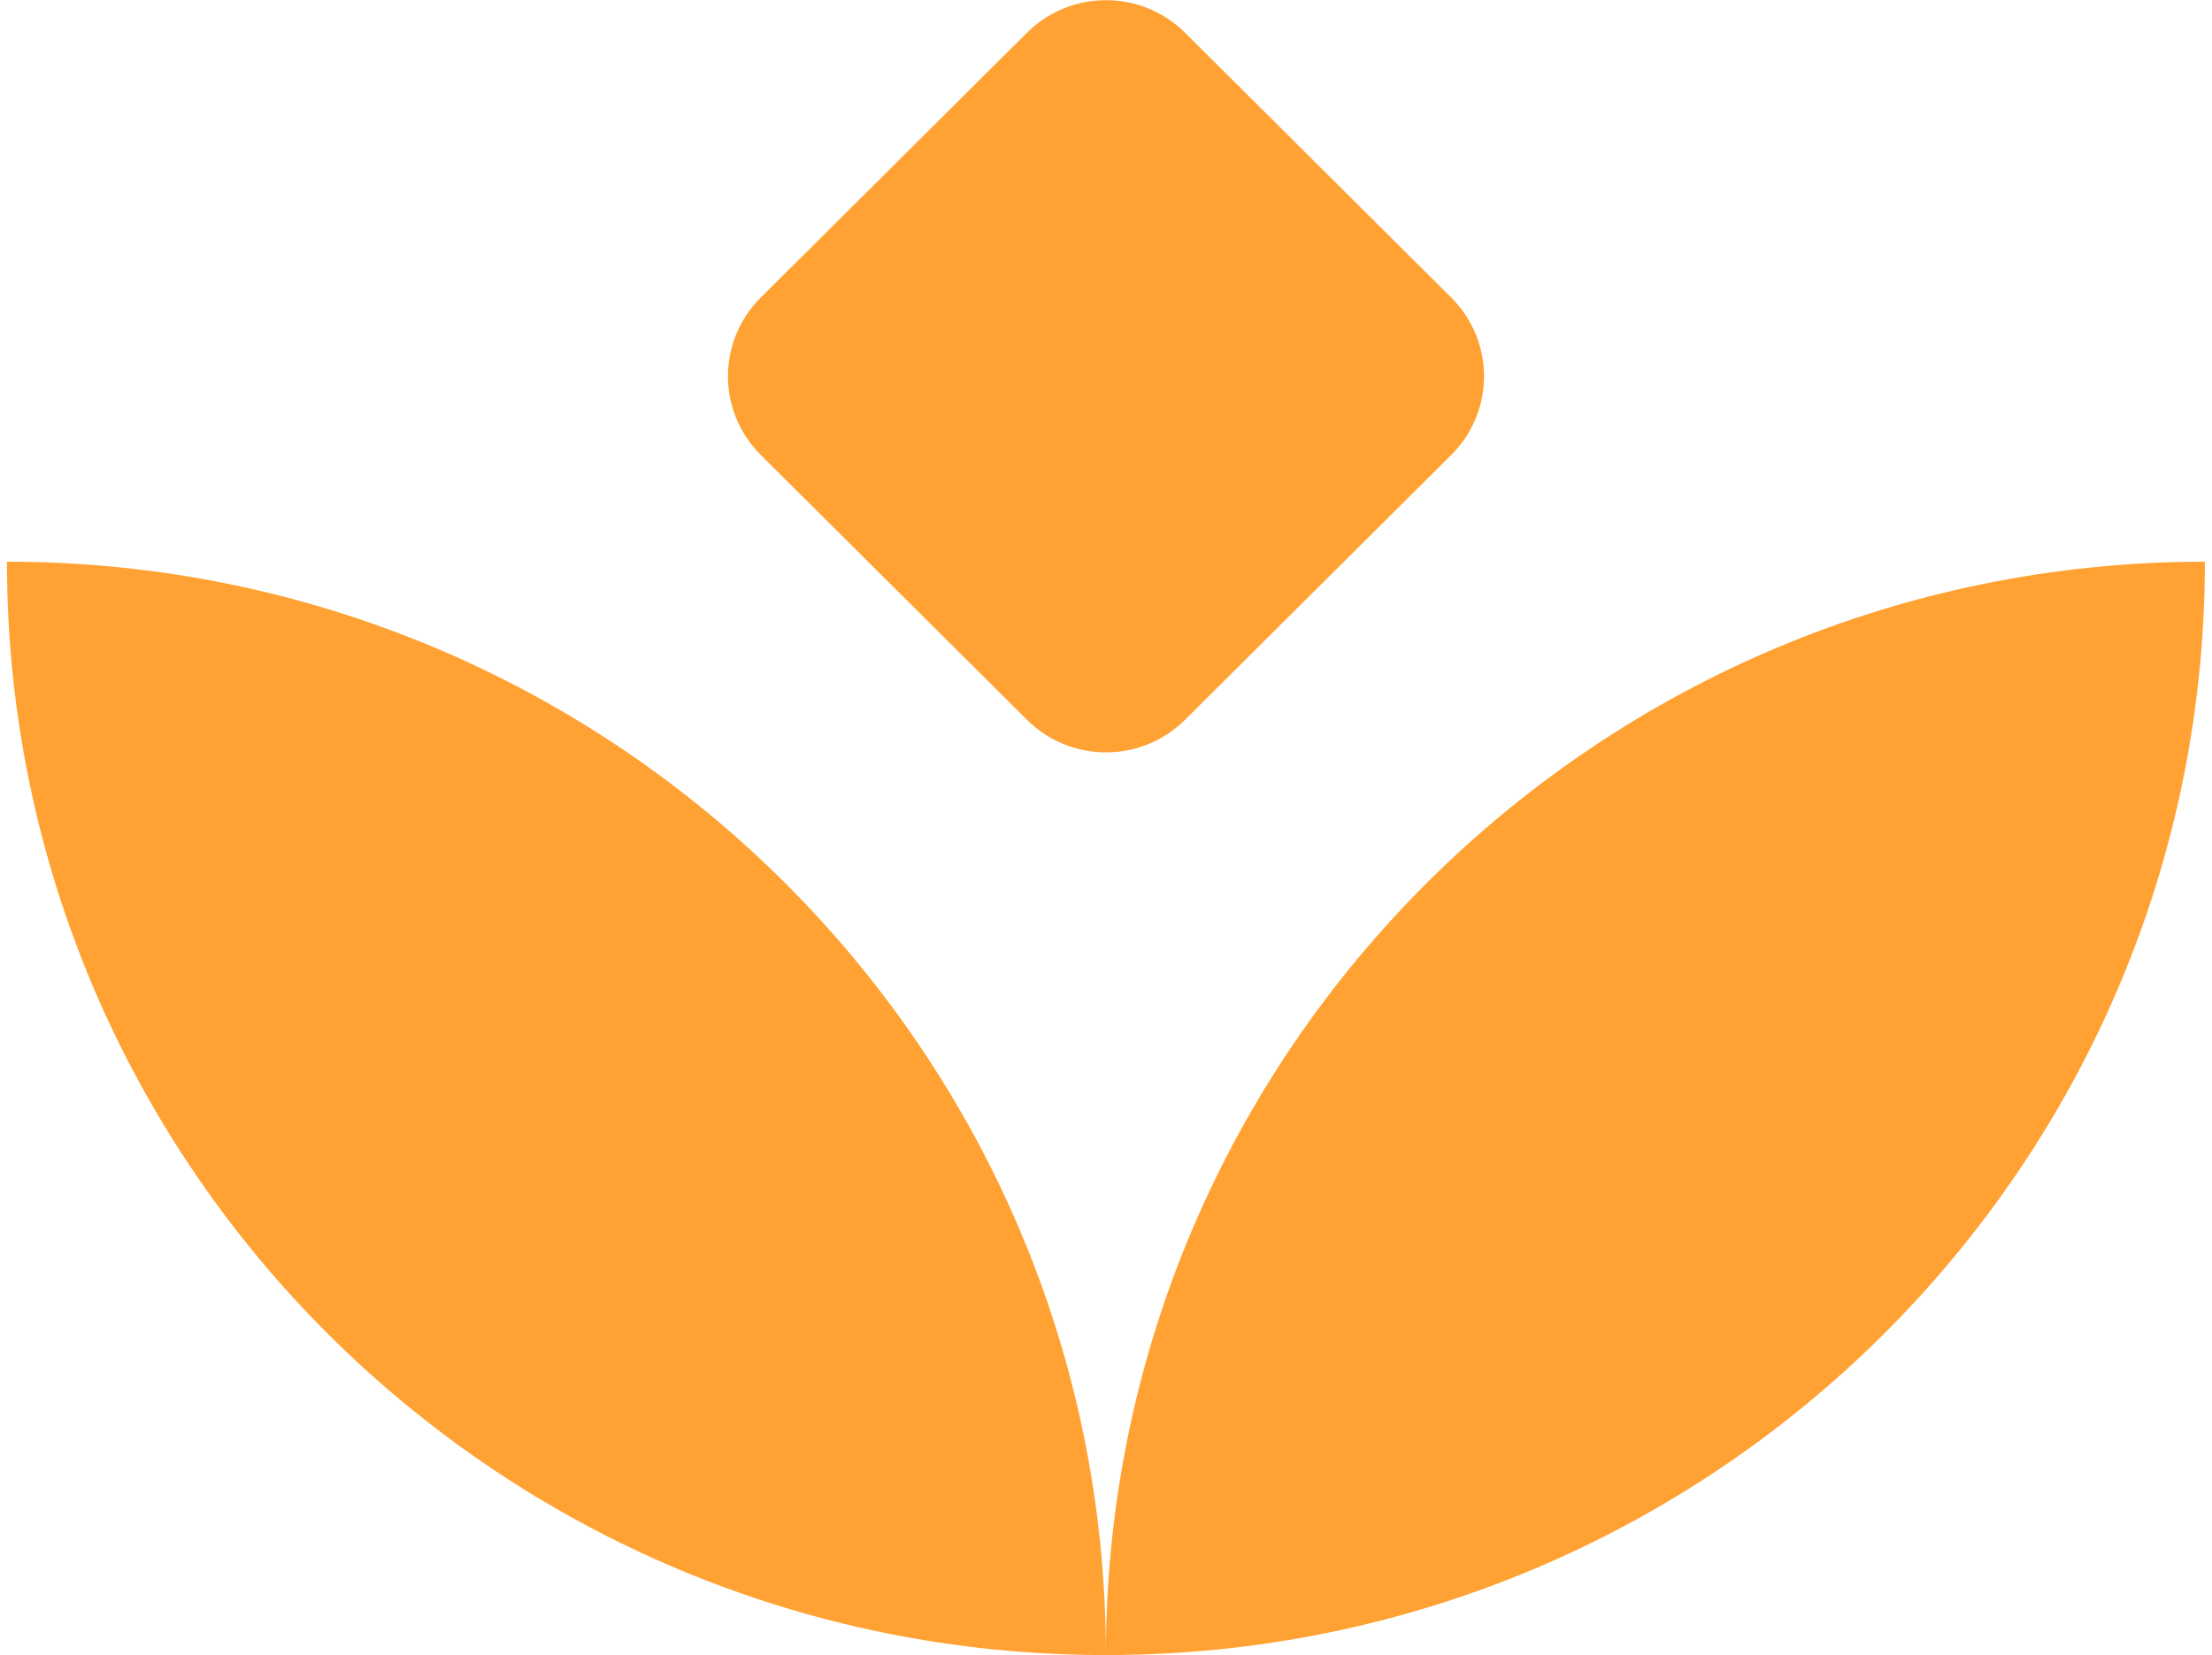
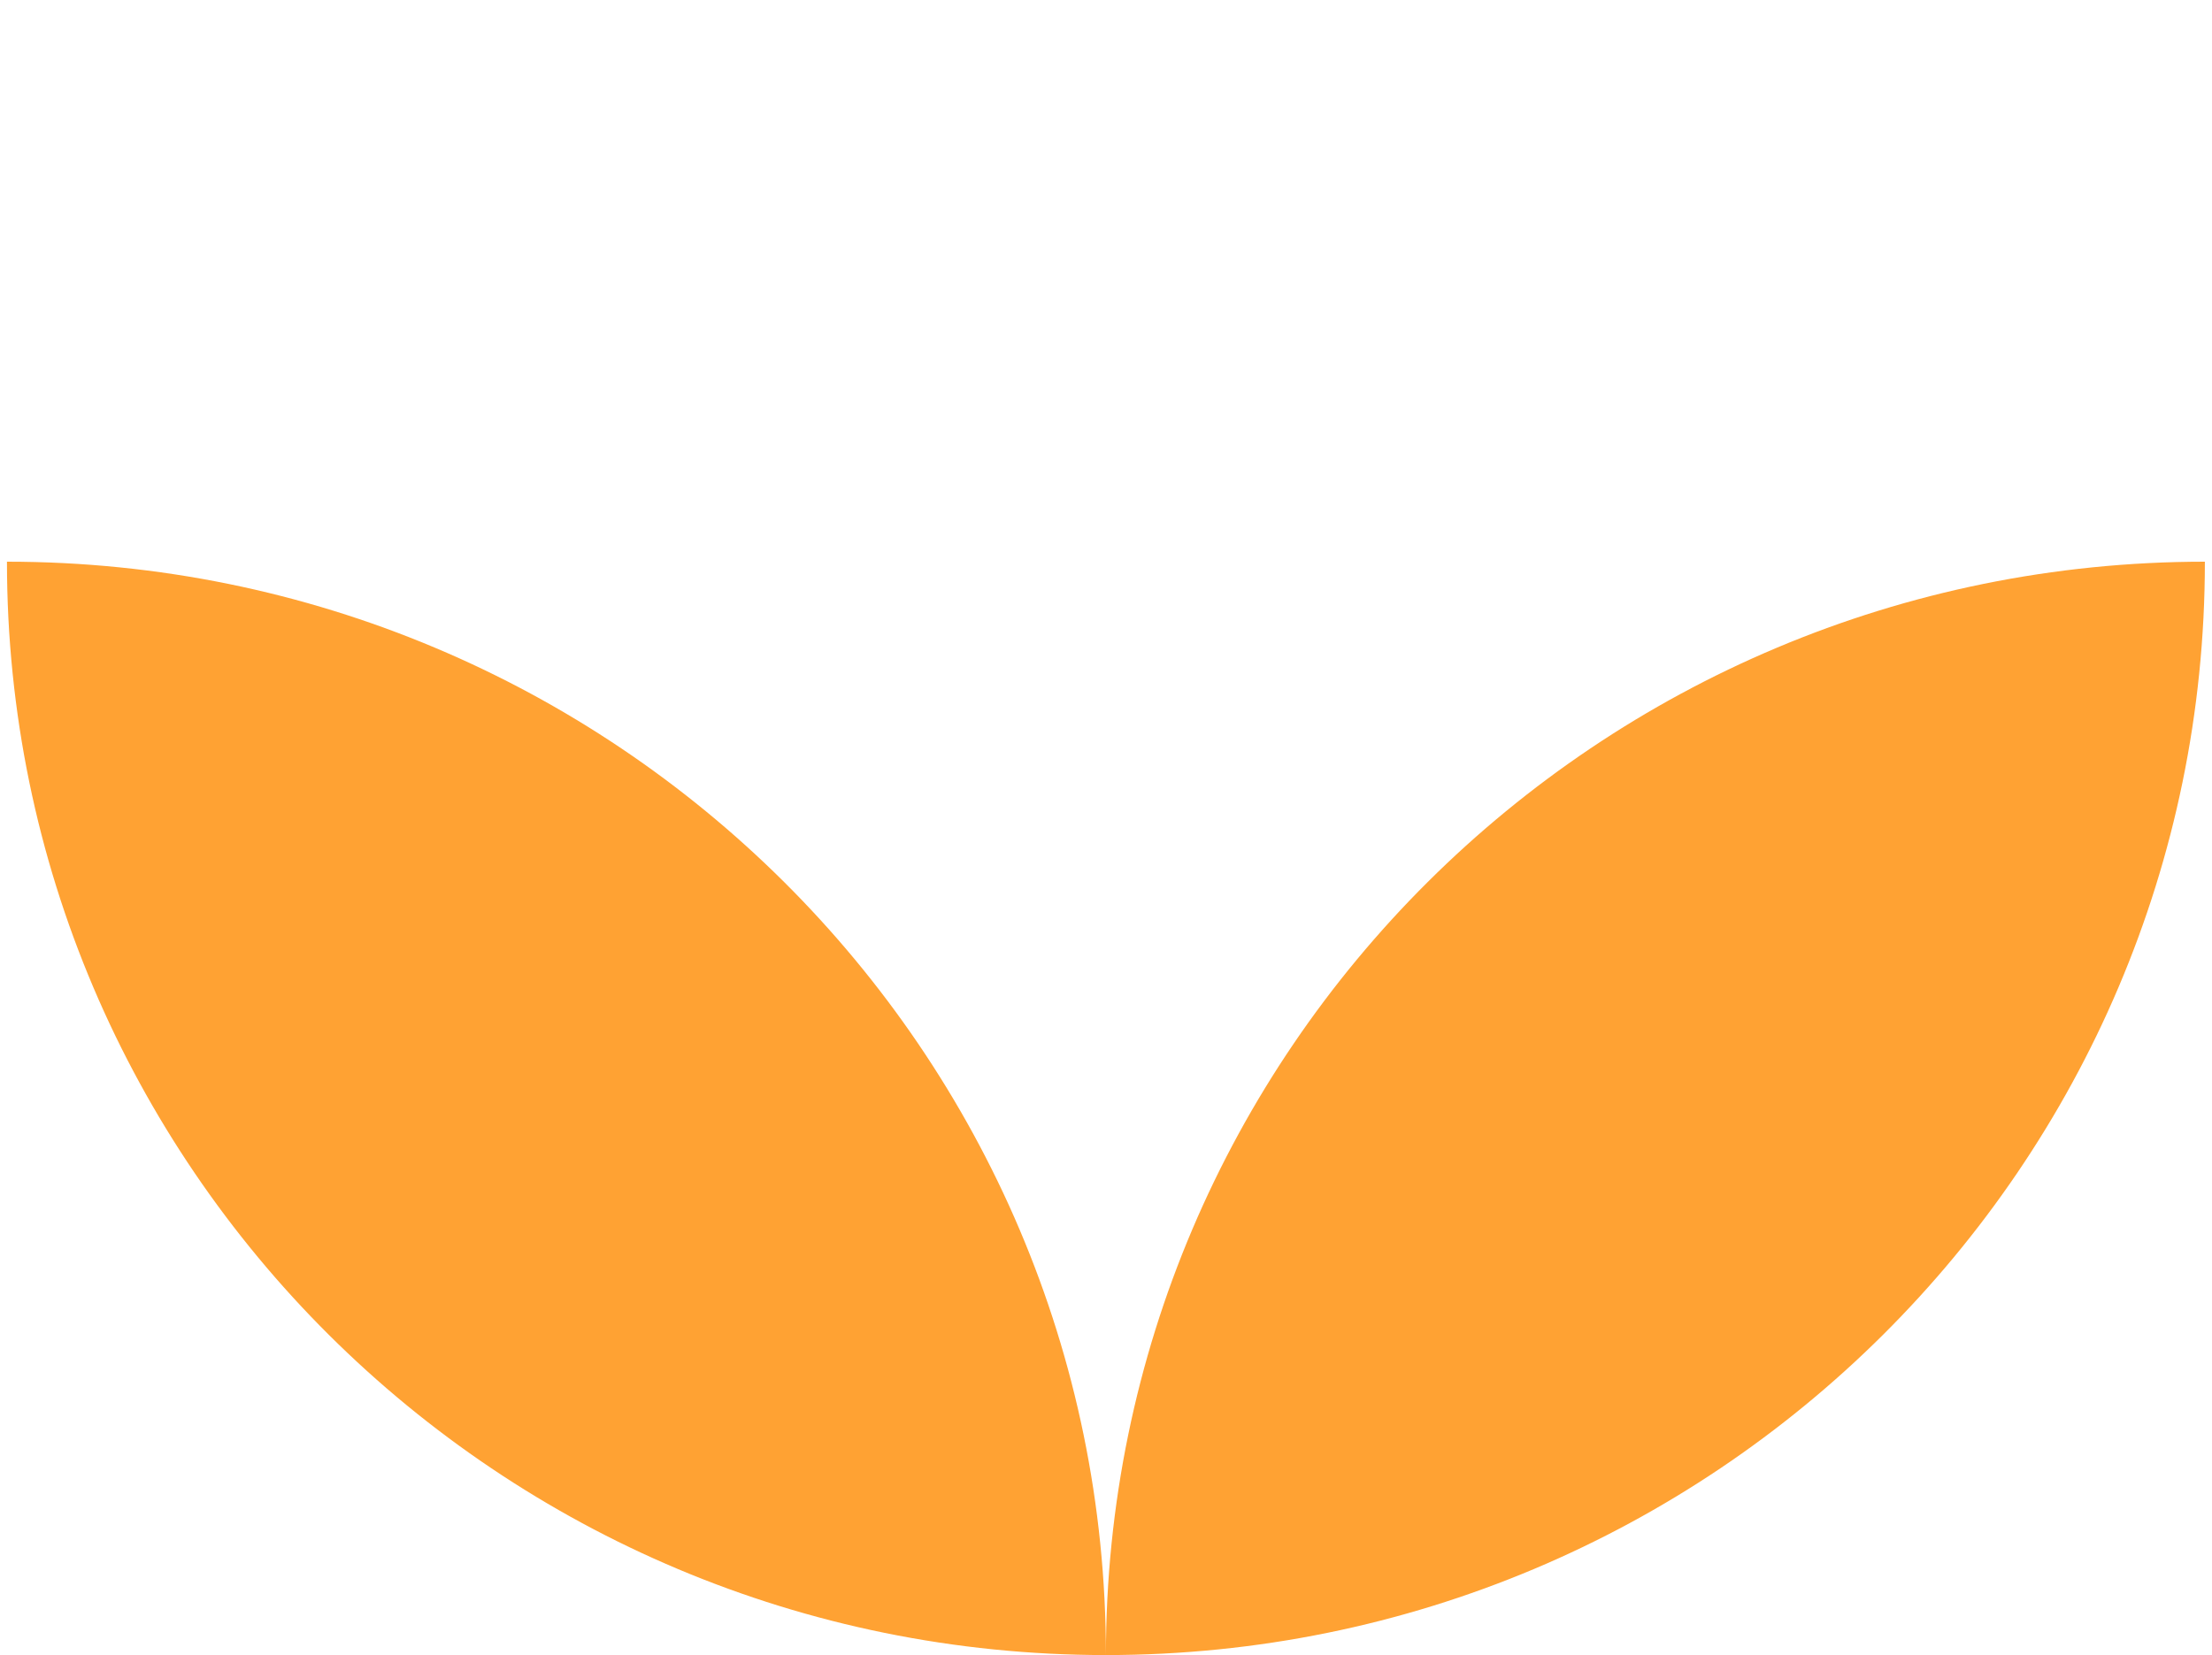
<svg xmlns="http://www.w3.org/2000/svg" width="159" height="119" viewBox="0 0 159 119" fill="none">
  <g clip-path="url(#clip0_2496_345)">
    <path d="M79.494 119C123.121 119 158.488 83.802 158.488 40.386C114.862 40.386 79.494 75.583 79.494 119C79.494 75.583 44.127 40.386 0.5 40.386C0.5 83.802 35.867 119 79.494 119Z" fill="#FFA233" />
-     <path d="M73.817 2.355L54.682 21.398C51.543 24.521 51.543 29.585 54.682 32.709L73.817 51.752C76.956 54.876 82.044 54.876 85.182 51.752L104.318 32.709C107.456 29.585 107.456 24.521 104.318 21.398L85.182 2.355C82.044 -0.769 76.956 -0.769 73.817 2.355Z" fill="#FFA233" />
  </g>
  <defs>
    <clipPath id="clip0_2496_345">
      <rect width="158" height="119" fill="white" transform="translate(0.5)" />
    </clipPath>
  </defs>
</svg>